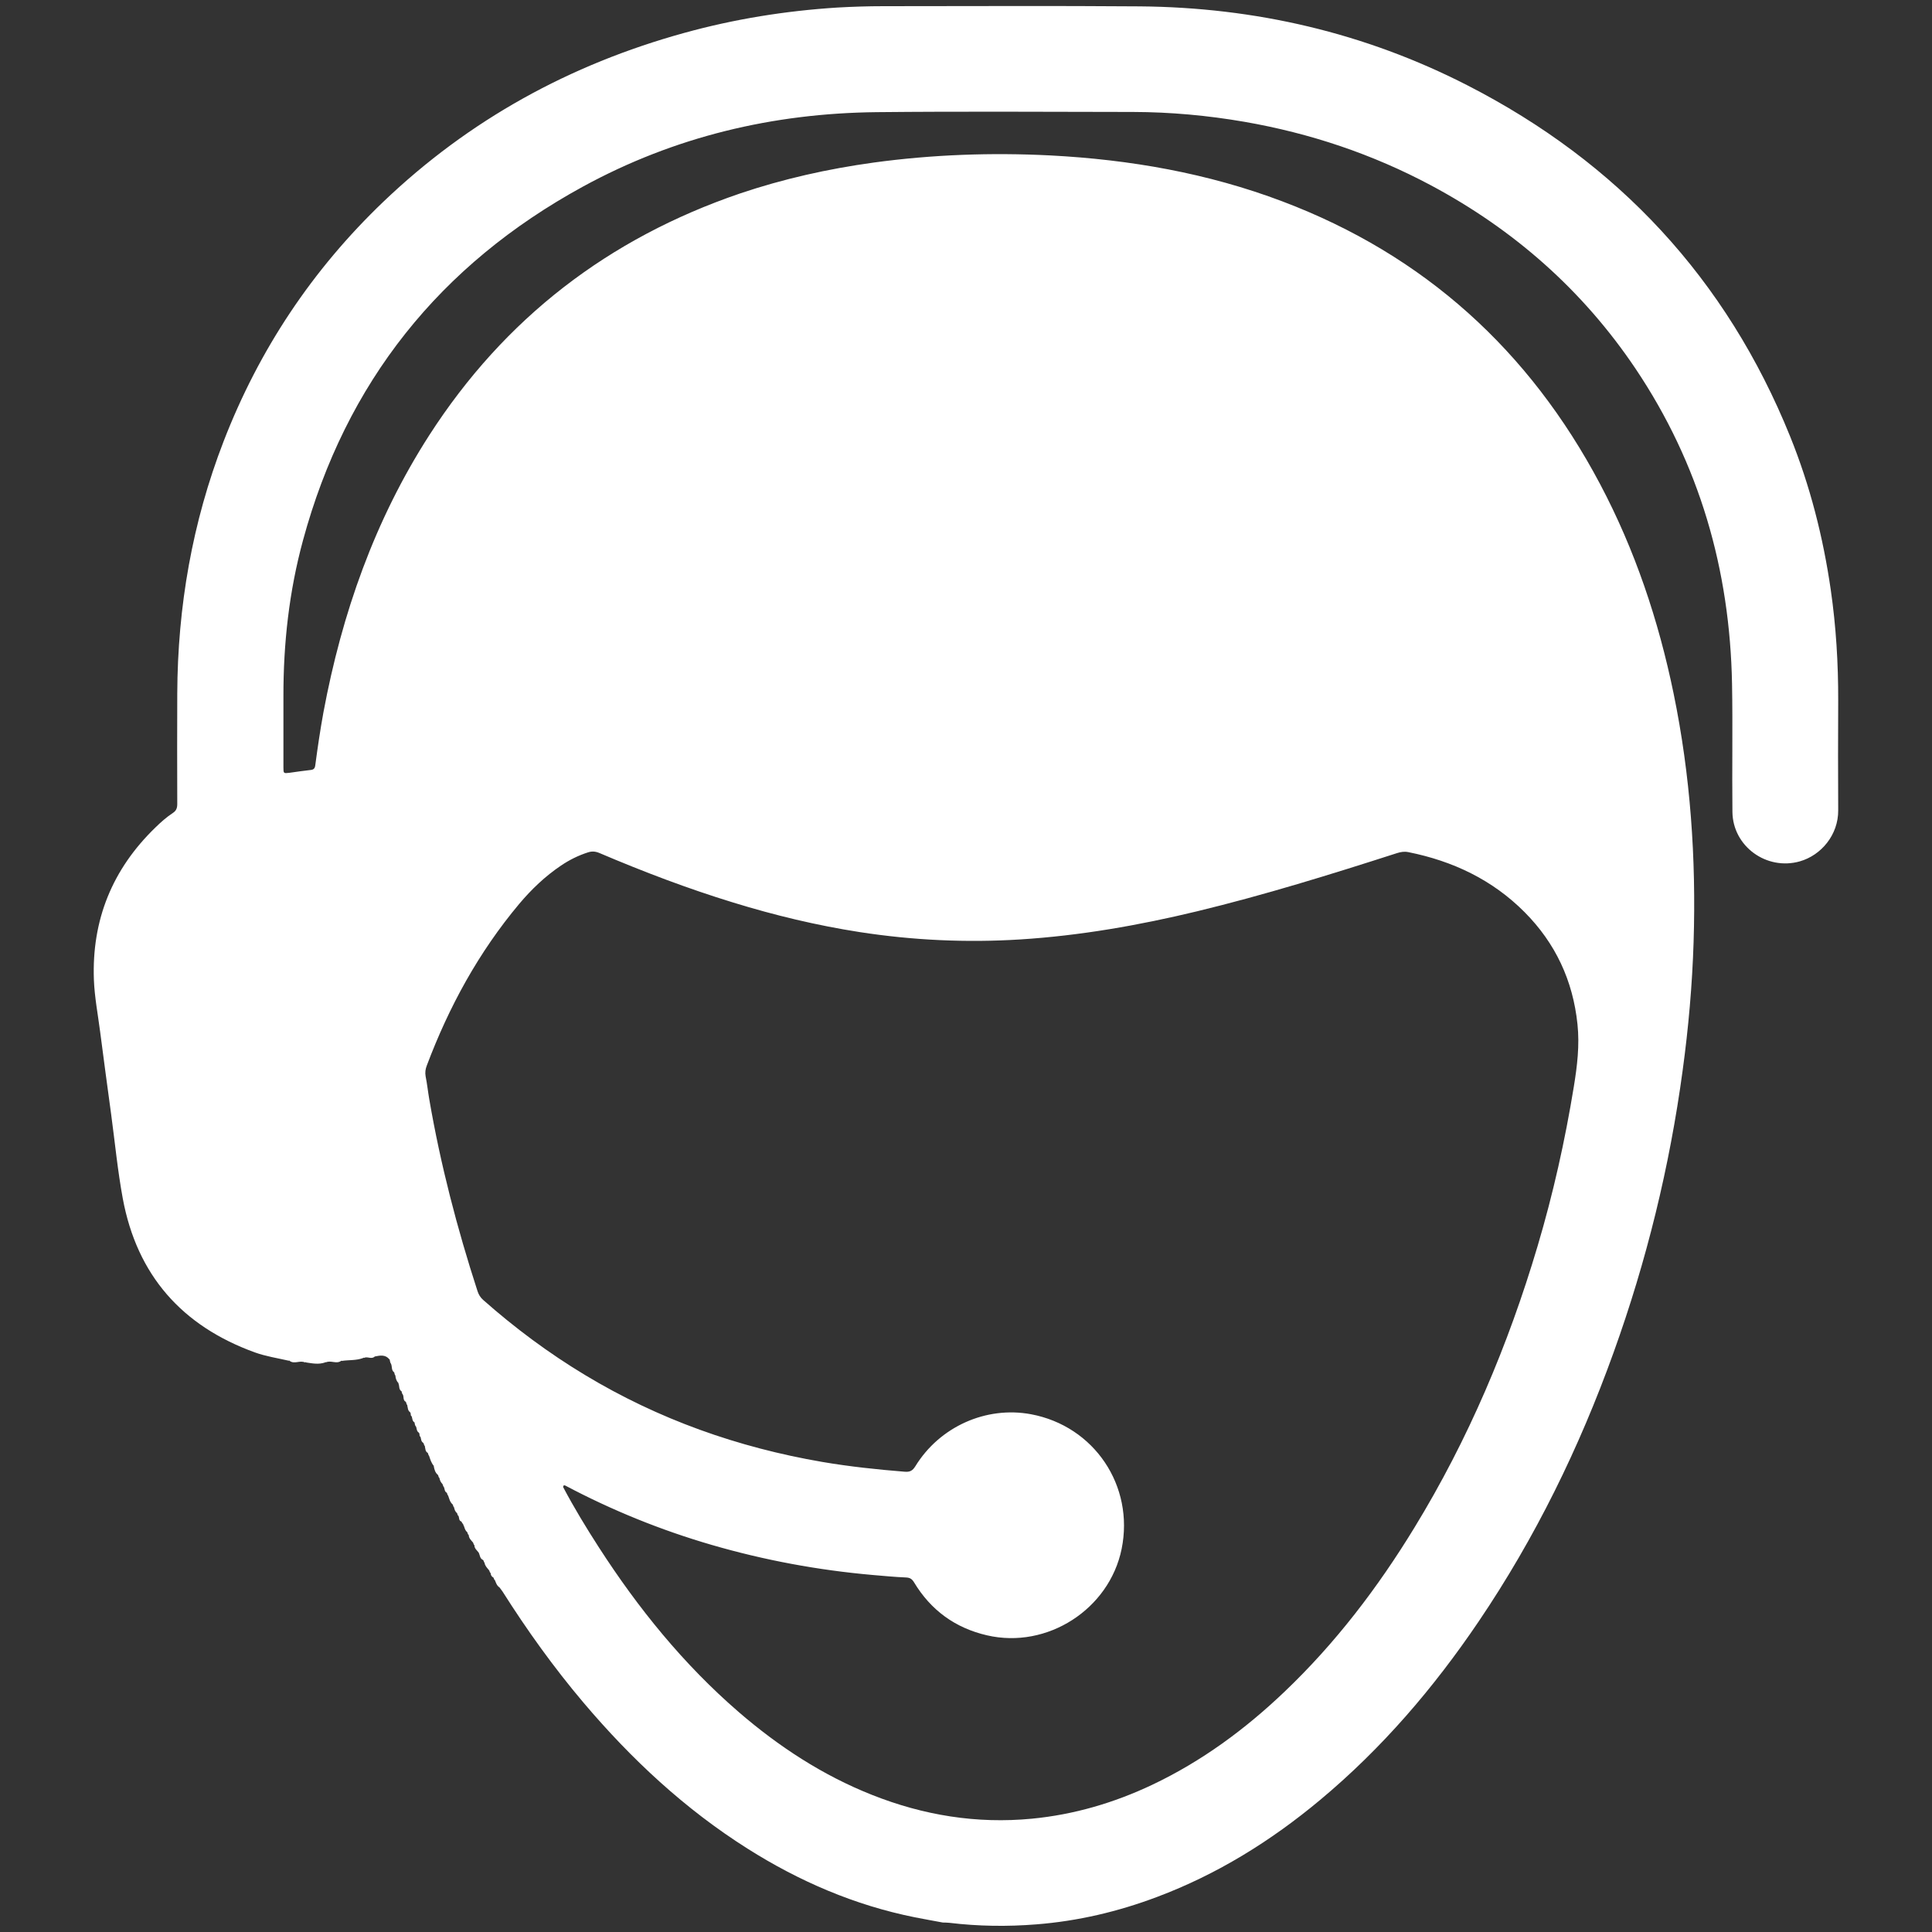
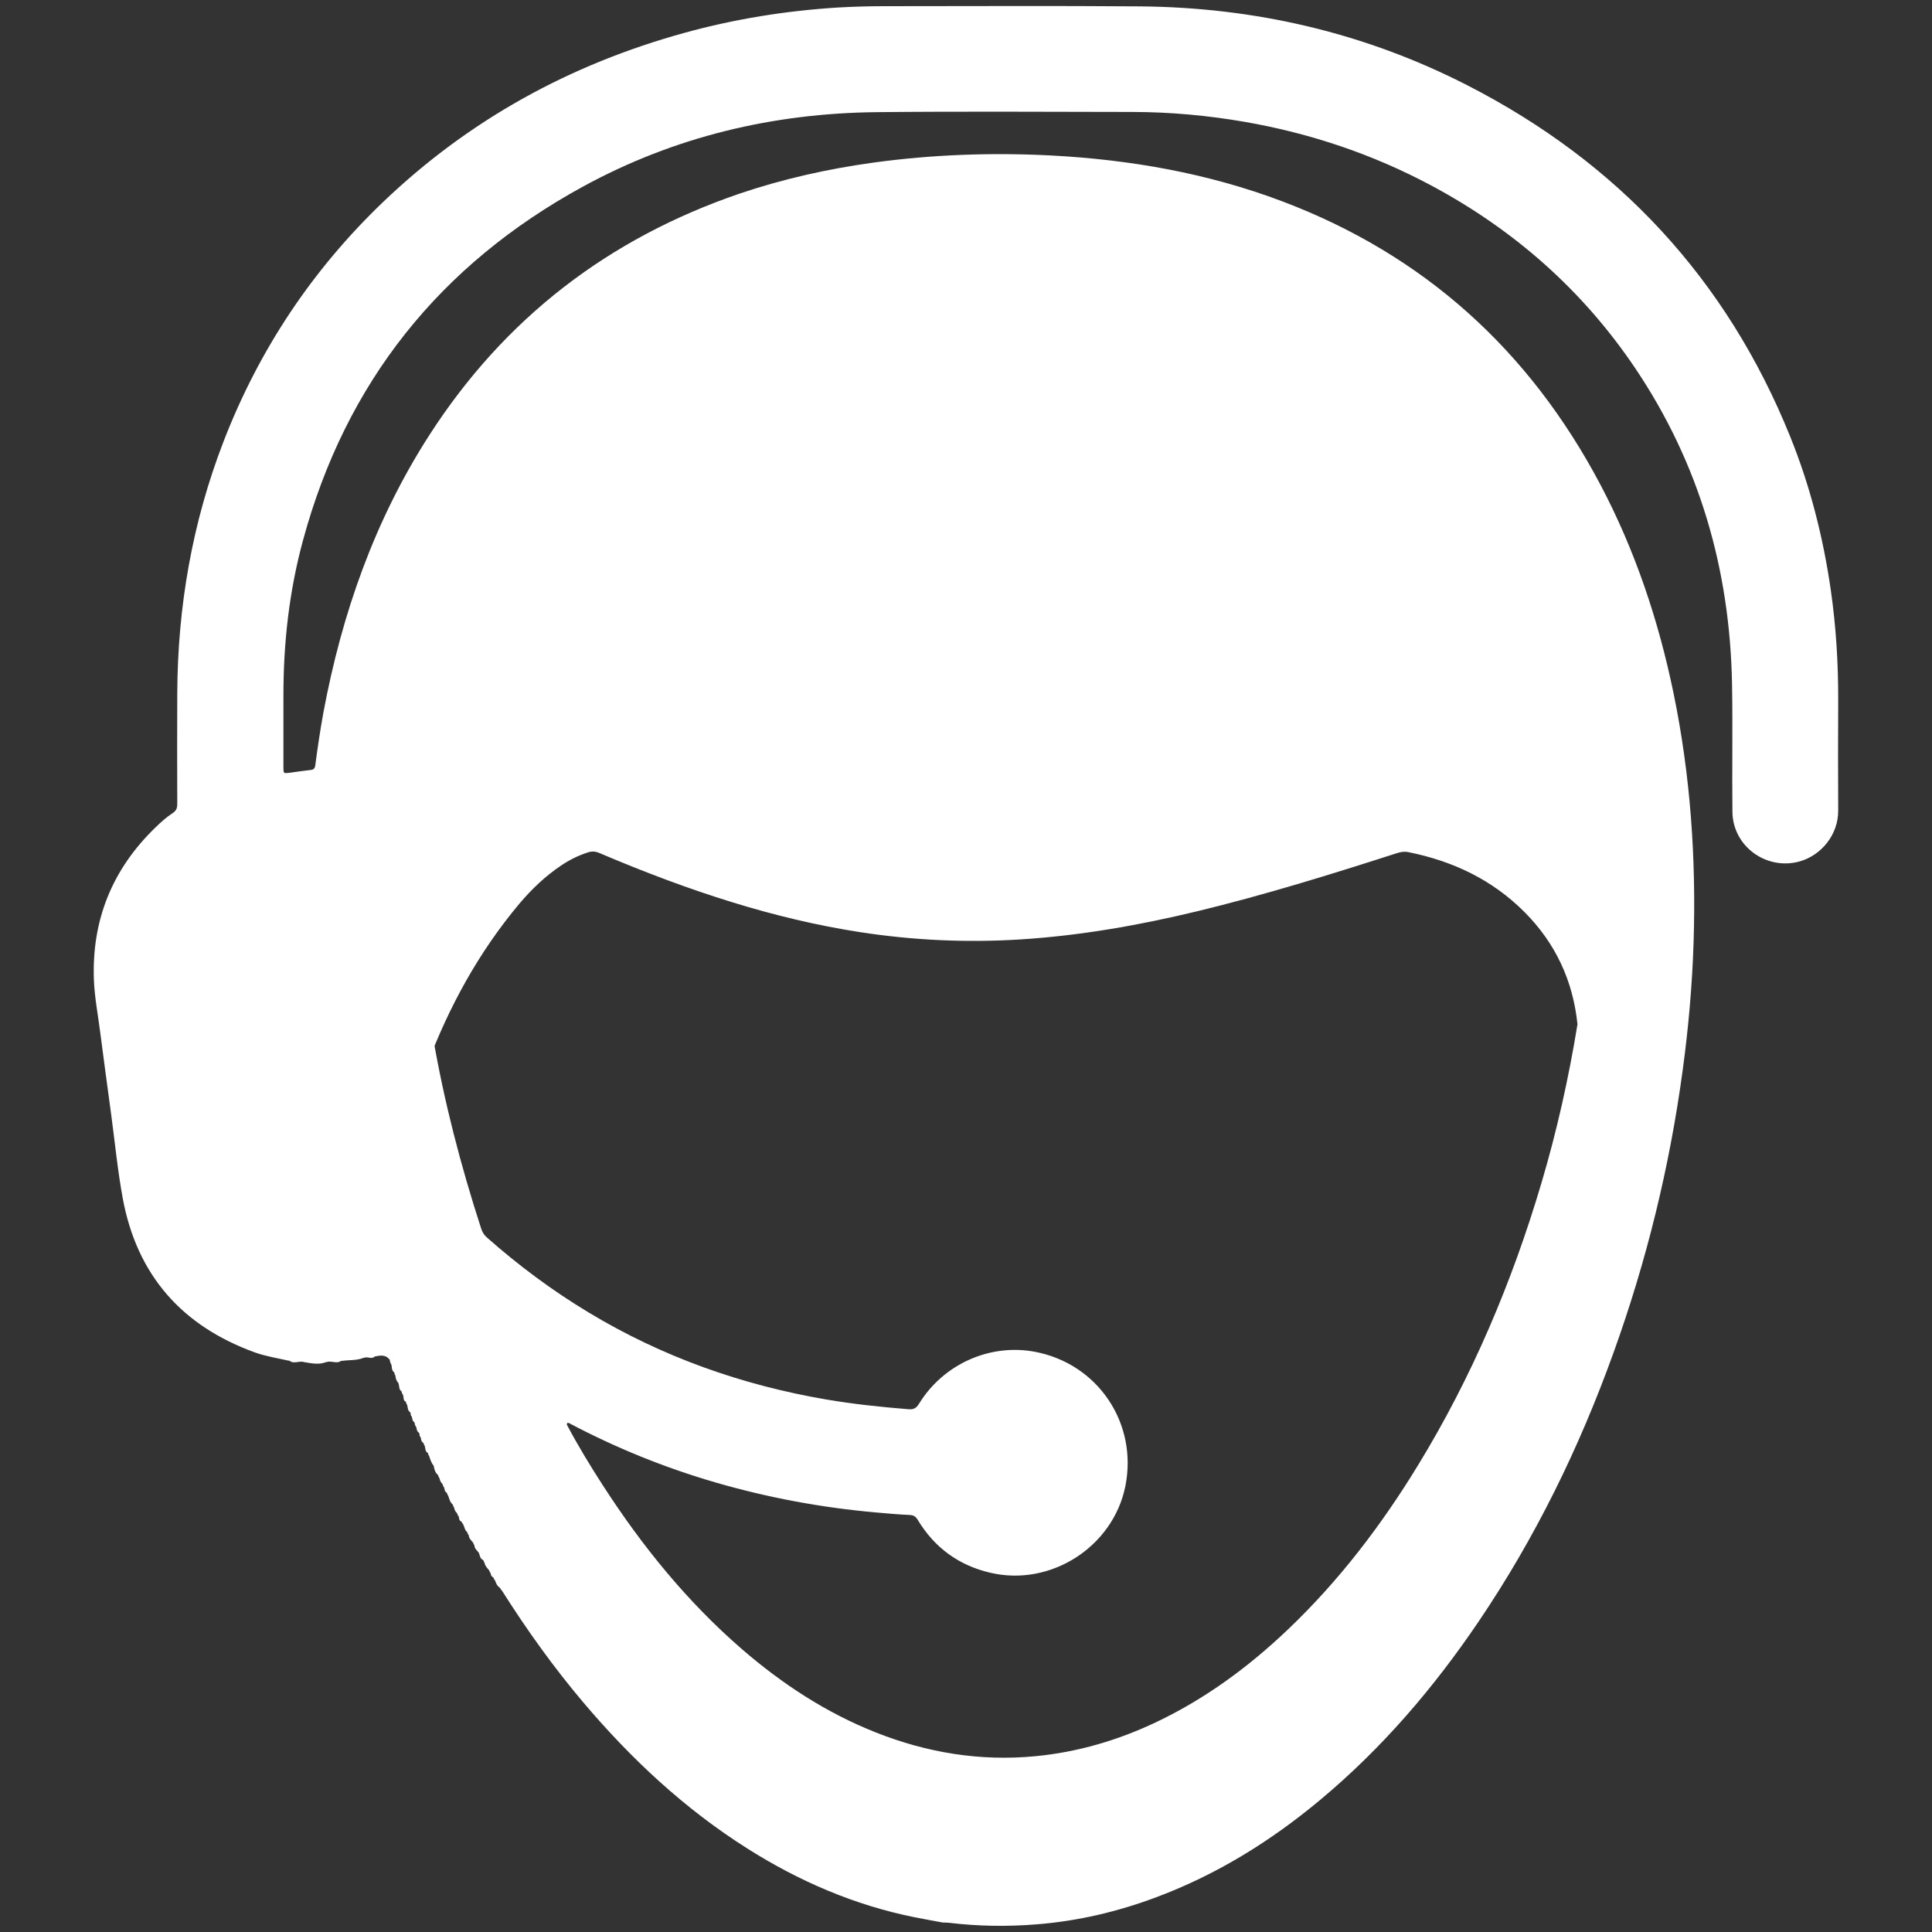
<svg xmlns="http://www.w3.org/2000/svg" version="1.1" id="Layer_1" x="0px" y="0px" width="20px" height="20px" viewBox="0 0 20 20" enable-background="new 0 0 20 20" xml:space="preserve">
  <rect x="0" y="0" width="20" height="20" fill="#333333" stroke="none" />
  <g>
-     <path fill="#FFFFFF" d="M4.153,14.408l0.003-0.003c0,0,0,0,0,0L4.153,14.408z" />
-     <path fill="#FFFFFF" d="M4.778,15.751l-0.003,0.004L4.778,15.751C4.779,15.752,4.778,15.751,4.778,15.751L4.778,15.751z" />
-     <path fill="#FFFFFF" d="M19.029,7.253c0.001-0.384-0.022-0.766-0.077-1.147c-0.079-0.546-0.214-1.077-0.421-1.589   c-0.658-1.628-1.781-2.835-3.341-3.634c-1.062-0.544-2.198-0.807-3.39-0.817c-0.884-0.007-1.769-0.002-2.653-0.002   c-0.159,0-0.318,0.005-0.477,0.014C8.132,0.112,7.602,0.197,7.082,0.341C5.9,0.667,4.856,1.24,3.968,2.089   c-0.735,0.703-1.286,1.53-1.653,2.479C1.99,5.408,1.839,6.28,1.835,7.179c-0.002,0.381-0.001,0.762,0,1.143   c0,0.041-0.009,0.07-0.046,0.094c-0.065,0.043-0.124,0.095-0.18,0.15c-0.446,0.431-0.66,0.957-0.637,1.577   c0.007,0.179,0.041,0.356,0.064,0.533c0.037,0.287,0.076,0.575,0.115,0.862c0.039,0.29,0.067,0.582,0.12,0.869   C1.418,13.199,1.882,13.726,2.638,14c0.114,0.041,0.234,0.059,0.351,0.086c0,0,0.006-0.002,0.006-0.002L3,14.089   c0.049,0.035,0.106-0.01,0.157,0.015L3.163,14.1l0.005,0.004c0.066,0.01,0.131,0.023,0.197,0L3.369,14.1l0.005,0.003   c0.051-0.024,0.108,0.02,0.157-0.015l0.004-0.003l0.004,0.003c0.073-0.011,0.149-0.003,0.22-0.03l0.004-0.004l0.005,0.003   c0.035-0.019,0.078,0.019,0.112-0.015l0.001,0c0.055-0.011,0.11-0.021,0.151,0.031l0.004,0.004l-0.001,0.005   c0.004,0.012,0.004,0.026,0.013,0.036l0,0c0.013,0.029,0.001,0.067,0.033,0.089c0.004,0.011,0.003,0.024,0.012,0.032l0,0   c0.002,0.028,0.01,0.054,0.029,0.076l0.004,0.003l-0.001,0.005c0.012,0.026,0.001,0.061,0.032,0.08l0,0   c0.004,0.011,0.003,0.024,0.013,0.033c0.013,0.024-0.001,0.059,0.03,0.075l0,0c0.008,0.009,0.005,0.022,0.013,0.031l0.004,0.003   l-0.001,0.005c0.007,0.024,0.004,0.051,0.028,0.068l0,0.001c0.015,0.011,0,0.034,0.018,0.043c0.007,0.021,0.005,0.047,0.027,0.062   l0.004,0.003l-0.001,0.005c0.004,0.012,0.003,0.027,0.015,0.036c0.008,0.021,0.005,0.047,0.028,0.062l0,0.001   c0.015,0.01,0,0.034,0.018,0.043c0.007,0.022,0.005,0.048,0.028,0.062l0,0c0.009,0.008,0.006,0.022,0.014,0.03l0.004,0.003   l-0.001,0.005c0.007,0.023,0.003,0.052,0.03,0.066c0.006,0.01,0.005,0.023,0.014,0.031c0.012,0.037,0.023,0.074,0.049,0.104   L4.49,15.176c0.006,0.035,0.015,0.069,0.044,0.093c0.006,0.01,0.004,0.023,0.015,0.031c0.004,0.023,0.013,0.044,0.03,0.061l0,0   c0.008,0.009,0.005,0.023,0.015,0.031c0.011,0.02,0.006,0.048,0.03,0.06c0.008,0.009,0.005,0.023,0.015,0.03   c0.012,0.032,0.018,0.067,0.046,0.091c0.007,0.009,0.005,0.023,0.015,0.03c0.005,0.023,0.011,0.045,0.031,0.06   c0.006,0.01,0.003,0.024,0.016,0.03c0.008,0.021,0.001,0.05,0.032,0.059l0,0l0,0c0,0,0,0,0,0l0,0   c-0.001,0.009,0.006,0.013,0.01,0.019l0,0.001c0.01,0.007,0.007,0.021,0.015,0.029l0,0c0.007,0.022,0.013,0.044,0.032,0.059   c0.006,0.009,0.004,0.023,0.016,0.029c0.001,0.034,0.024,0.055,0.043,0.077l0,0c0.008,0.008,0.005,0.023,0.016,0.029   c-0.001,0.034,0.026,0.053,0.044,0.077l0,0c0.014,0.026,0.011,0.061,0.044,0.076l0.001,0.001c0.01,0.007,0.006,0.021,0.016,0.028   l0,0c0.004,0.032,0.026,0.053,0.045,0.076l0,0c0.009,0.008,0.005,0.023,0.017,0.029c0.003,0.02,0.008,0.038,0.028,0.047l0,0   c0.009,0.008,0.005,0.023,0.017,0.028c0.011,0.028,0.02,0.058,0.048,0.076c0.01,0.014,0.021,0.028,0.031,0.042   c0.254,0.401,0.53,0.786,0.837,1.149c0.495,0.585,1.05,1.103,1.701,1.514c0.535,0.338,1.108,0.585,1.731,0.71   c0.096,0.019,0.193,0.036,0.289,0.054c0.023,0.001,0.045,0,0.068,0.003c0.3,0.036,0.599,0.04,0.9,0.016   c0.431-0.034,0.847-0.132,1.25-0.284c0.623-0.234,1.18-0.58,1.689-1.005c0.639-0.533,1.174-1.158,1.639-1.845   c0.587-0.867,1.043-1.8,1.397-2.784c0.342-0.949,0.581-1.924,0.716-2.924c0.06-0.44,0.099-0.883,0.113-1.326   c0.027-0.865-0.032-1.724-0.207-2.574c-0.156-0.757-0.399-1.484-0.761-2.168c-0.732-1.382-1.818-2.37-3.288-2.926   c-0.774-0.293-1.579-0.433-2.403-0.476c-0.612-0.031-1.222-0.009-1.83,0.074c-0.471,0.065-0.933,0.168-1.383,0.32   C6.3,2.467,5.223,3.295,4.444,4.505c-0.566,0.88-0.905,1.847-1.096,2.87C3.315,7.556,3.288,7.738,3.264,7.92   c-0.004,0.033-0.015,0.048-0.05,0.051C3.141,7.979,3.068,7.99,2.996,8C2.935,8.007,2.934,8.007,2.934,7.943c0-0.245,0-0.49,0-0.734   C2.933,6.661,2.993,6.121,3.137,5.592c0.443-1.632,1.415-2.85,2.897-3.66C6.98,1.415,8.001,1.172,9.077,1.161   c0.884-0.009,1.769-0.003,2.653-0.002c0.387,0.001,0.771,0.036,1.153,0.102c0.679,0.118,1.324,0.334,1.931,0.658   c0.859,0.459,1.571,1.086,2.116,1.896c0.663,0.987,0.978,2.082,1,3.265c0.008,0.442-0.001,0.883,0.004,1.325   c0.004,0.357,0.354,0.609,0.697,0.512c0.222-0.063,0.4-0.275,0.398-0.529C19.027,8.01,19.027,7.631,19.029,7.253z M4.418,11.031   c0.229-0.609,0.537-1.173,0.956-1.673C5.501,9.207,5.643,9.071,5.808,8.96c0.086-0.058,0.178-0.104,0.278-0.136   c0.042-0.014,0.08-0.011,0.123,0.008C6.66,9.024,7.12,9.199,7.59,9.343C8.019,9.475,8.455,9.58,8.9,9.649   c0.551,0.085,1.105,0.111,1.662,0.076c0.619-0.039,1.227-0.146,1.829-0.291c0.699-0.169,1.385-0.382,2.069-0.602   c0.04-0.013,0.077-0.019,0.118-0.011c0.461,0.092,0.871,0.286,1.205,0.622c0.319,0.321,0.5,0.708,0.547,1.16   c0.023,0.219-0.003,0.433-0.038,0.647c-0.091,0.558-0.214,1.108-0.375,1.65c-0.304,1.024-0.717,2.001-1.275,2.914   c-0.379,0.621-0.817,1.196-1.345,1.699c-0.408,0.389-0.857,0.72-1.369,0.963c-0.395,0.187-0.81,0.309-1.246,0.351   c-0.571,0.055-1.122-0.035-1.654-0.246c-0.512-0.203-0.966-0.5-1.382-0.859c-0.57-0.493-1.039-1.072-1.446-1.703   c-0.131-0.203-0.257-0.41-0.37-0.624c0-0.014,0.004-0.023,0.021-0.017c0.485,0.257,0.991,0.462,1.517,0.615   c0.544,0.158,1.099,0.261,1.664,0.311c0.116,0.01,0.232,0.021,0.348,0.026c0.041,0.002,0.061,0.016,0.082,0.05   c0.174,0.289,0.426,0.473,0.756,0.549c0.622,0.144,1.265-0.269,1.393-0.894c0.133-0.654-0.284-1.273-0.939-1.395   c-0.464-0.086-0.944,0.128-1.196,0.538c-0.03,0.048-0.057,0.062-0.113,0.057c-0.285-0.023-0.568-0.053-0.85-0.101   c-0.874-0.15-1.696-0.441-2.457-0.9c-0.375-0.226-0.725-0.486-1.053-0.776c-0.03-0.026-0.048-0.056-0.06-0.093   c-0.211-0.65-0.383-1.31-0.499-1.984c-0.014-0.08-0.022-0.16-0.038-0.239C4.399,11.102,4.404,11.067,4.418,11.031z" />
+     <path fill="#FFFFFF" d="M19.029,7.253c0.001-0.384-0.022-0.766-0.077-1.147c-0.079-0.546-0.214-1.077-0.421-1.589   c-0.658-1.628-1.781-2.835-3.341-3.634c-1.062-0.544-2.198-0.807-3.39-0.817c-0.884-0.007-1.769-0.002-2.653-0.002   c-0.159,0-0.318,0.005-0.477,0.014C8.132,0.112,7.602,0.197,7.082,0.341C5.9,0.667,4.856,1.24,3.968,2.089   c-0.735,0.703-1.286,1.53-1.653,2.479C1.99,5.408,1.839,6.28,1.835,7.179c-0.002,0.381-0.001,0.762,0,1.143   c0,0.041-0.009,0.07-0.046,0.094c-0.065,0.043-0.124,0.095-0.18,0.15c-0.446,0.431-0.66,0.957-0.637,1.577   c0.007,0.179,0.041,0.356,0.064,0.533c0.037,0.287,0.076,0.575,0.115,0.862c0.039,0.29,0.067,0.582,0.12,0.869   C1.418,13.199,1.882,13.726,2.638,14c0.114,0.041,0.234,0.059,0.351,0.086c0,0,0.006-0.002,0.006-0.002L3,14.089   c0.049,0.035,0.106-0.01,0.157,0.015L3.163,14.1l0.005,0.004c0.066,0.01,0.131,0.023,0.197,0L3.369,14.1l0.005,0.003   c0.051-0.024,0.108,0.02,0.157-0.015l0.004-0.003l0.004,0.003c0.073-0.011,0.149-0.003,0.22-0.03l0.004-0.004l0.005,0.003   c0.035-0.019,0.078,0.019,0.112-0.015l0.001,0c0.055-0.011,0.11-0.021,0.151,0.031l0.004,0.004l-0.001,0.005   c0.004,0.012,0.004,0.026,0.013,0.036l0,0c0.013,0.029,0.001,0.067,0.033,0.089c0.004,0.011,0.003,0.024,0.012,0.032l0,0   c0.002,0.028,0.01,0.054,0.029,0.076l0.004,0.003l-0.001,0.005c0.012,0.026,0.001,0.061,0.032,0.08l0,0   c0.004,0.011,0.003,0.024,0.013,0.033c0.013,0.024-0.001,0.059,0.03,0.075l0,0c0.008,0.009,0.005,0.022,0.013,0.031l0.004,0.003   l-0.001,0.005c0.007,0.024,0.004,0.051,0.028,0.068l0,0.001c0.015,0.011,0,0.034,0.018,0.043c0.007,0.021,0.005,0.047,0.027,0.062   l0.004,0.003l-0.001,0.005c0.004,0.012,0.003,0.027,0.015,0.036c0.008,0.021,0.005,0.047,0.028,0.062l0,0.001   c0.015,0.01,0,0.034,0.018,0.043c0.007,0.022,0.005,0.048,0.028,0.062l0,0c0.009,0.008,0.006,0.022,0.014,0.03l0.004,0.003   l-0.001,0.005c0.007,0.023,0.003,0.052,0.03,0.066c0.006,0.01,0.005,0.023,0.014,0.031c0.012,0.037,0.023,0.074,0.049,0.104   L4.49,15.176c0.006,0.035,0.015,0.069,0.044,0.093c0.006,0.01,0.004,0.023,0.015,0.031c0.004,0.023,0.013,0.044,0.03,0.061l0,0   c0.008,0.009,0.005,0.023,0.015,0.031c0.011,0.02,0.006,0.048,0.03,0.06c0.008,0.009,0.005,0.023,0.015,0.03   c0.012,0.032,0.018,0.067,0.046,0.091c0.007,0.009,0.005,0.023,0.015,0.03c0.005,0.023,0.011,0.045,0.031,0.06   c0.006,0.01,0.003,0.024,0.016,0.03c0.008,0.021,0.001,0.05,0.032,0.059l0,0l0,0c0,0,0,0,0,0l0,0   c-0.001,0.009,0.006,0.013,0.01,0.019l0,0.001c0.01,0.007,0.007,0.021,0.015,0.029l0,0c0.007,0.022,0.013,0.044,0.032,0.059   c0.006,0.009,0.004,0.023,0.016,0.029c0.001,0.034,0.024,0.055,0.043,0.077l0,0c0.008,0.008,0.005,0.023,0.016,0.029   c-0.001,0.034,0.026,0.053,0.044,0.077l0,0c0.014,0.026,0.011,0.061,0.044,0.076l0.001,0.001c0.01,0.007,0.006,0.021,0.016,0.028   l0,0c0.004,0.032,0.026,0.053,0.045,0.076l0,0c0.009,0.008,0.005,0.023,0.017,0.029c0.003,0.02,0.008,0.038,0.028,0.047l0,0   c0.009,0.008,0.005,0.023,0.017,0.028c0.011,0.028,0.02,0.058,0.048,0.076c0.01,0.014,0.021,0.028,0.031,0.042   c0.254,0.401,0.53,0.786,0.837,1.149c0.495,0.585,1.05,1.103,1.701,1.514c0.535,0.338,1.108,0.585,1.731,0.71   c0.096,0.019,0.193,0.036,0.289,0.054c0.023,0.001,0.045,0,0.068,0.003c0.3,0.036,0.599,0.04,0.9,0.016   c0.431-0.034,0.847-0.132,1.25-0.284c0.623-0.234,1.18-0.58,1.689-1.005c0.639-0.533,1.174-1.158,1.639-1.845   c0.587-0.867,1.043-1.8,1.397-2.784c0.342-0.949,0.581-1.924,0.716-2.924c0.06-0.44,0.099-0.883,0.113-1.326   c0.027-0.865-0.032-1.724-0.207-2.574c-0.156-0.757-0.399-1.484-0.761-2.168c-0.732-1.382-1.818-2.37-3.288-2.926   c-0.774-0.293-1.579-0.433-2.403-0.476c-0.612-0.031-1.222-0.009-1.83,0.074c-0.471,0.065-0.933,0.168-1.383,0.32   C6.3,2.467,5.223,3.295,4.444,4.505c-0.566,0.88-0.905,1.847-1.096,2.87C3.315,7.556,3.288,7.738,3.264,7.92   c-0.004,0.033-0.015,0.048-0.05,0.051C3.141,7.979,3.068,7.99,2.996,8C2.935,8.007,2.934,8.007,2.934,7.943c0-0.245,0-0.49,0-0.734   C2.933,6.661,2.993,6.121,3.137,5.592c0.443-1.632,1.415-2.85,2.897-3.66C6.98,1.415,8.001,1.172,9.077,1.161   c0.884-0.009,1.769-0.003,2.653-0.002c0.387,0.001,0.771,0.036,1.153,0.102c0.679,0.118,1.324,0.334,1.931,0.658   c0.859,0.459,1.571,1.086,2.116,1.896c0.663,0.987,0.978,2.082,1,3.265c0.008,0.442-0.001,0.883,0.004,1.325   c0.004,0.357,0.354,0.609,0.697,0.512c0.222-0.063,0.4-0.275,0.398-0.529C19.027,8.01,19.027,7.631,19.029,7.253z M4.418,11.031   c0.229-0.609,0.537-1.173,0.956-1.673C5.501,9.207,5.643,9.071,5.808,8.96c0.086-0.058,0.178-0.104,0.278-0.136   c0.042-0.014,0.08-0.011,0.123,0.008C6.66,9.024,7.12,9.199,7.59,9.343C8.019,9.475,8.455,9.58,8.9,9.649   c0.551,0.085,1.105,0.111,1.662,0.076c0.619-0.039,1.227-0.146,1.829-0.291c0.699-0.169,1.385-0.382,2.069-0.602   c0.04-0.013,0.077-0.019,0.118-0.011c0.461,0.092,0.871,0.286,1.205,0.622c0.319,0.321,0.5,0.708,0.547,1.16   c-0.091,0.558-0.214,1.108-0.375,1.65c-0.304,1.024-0.717,2.001-1.275,2.914   c-0.379,0.621-0.817,1.196-1.345,1.699c-0.408,0.389-0.857,0.72-1.369,0.963c-0.395,0.187-0.81,0.309-1.246,0.351   c-0.571,0.055-1.122-0.035-1.654-0.246c-0.512-0.203-0.966-0.5-1.382-0.859c-0.57-0.493-1.039-1.072-1.446-1.703   c-0.131-0.203-0.257-0.41-0.37-0.624c0-0.014,0.004-0.023,0.021-0.017c0.485,0.257,0.991,0.462,1.517,0.615   c0.544,0.158,1.099,0.261,1.664,0.311c0.116,0.01,0.232,0.021,0.348,0.026c0.041,0.002,0.061,0.016,0.082,0.05   c0.174,0.289,0.426,0.473,0.756,0.549c0.622,0.144,1.265-0.269,1.393-0.894c0.133-0.654-0.284-1.273-0.939-1.395   c-0.464-0.086-0.944,0.128-1.196,0.538c-0.03,0.048-0.057,0.062-0.113,0.057c-0.285-0.023-0.568-0.053-0.85-0.101   c-0.874-0.15-1.696-0.441-2.457-0.9c-0.375-0.226-0.725-0.486-1.053-0.776c-0.03-0.026-0.048-0.056-0.06-0.093   c-0.211-0.65-0.383-1.31-0.499-1.984c-0.014-0.08-0.022-0.16-0.038-0.239C4.399,11.102,4.404,11.067,4.418,11.031z" />
  </g>
</svg>